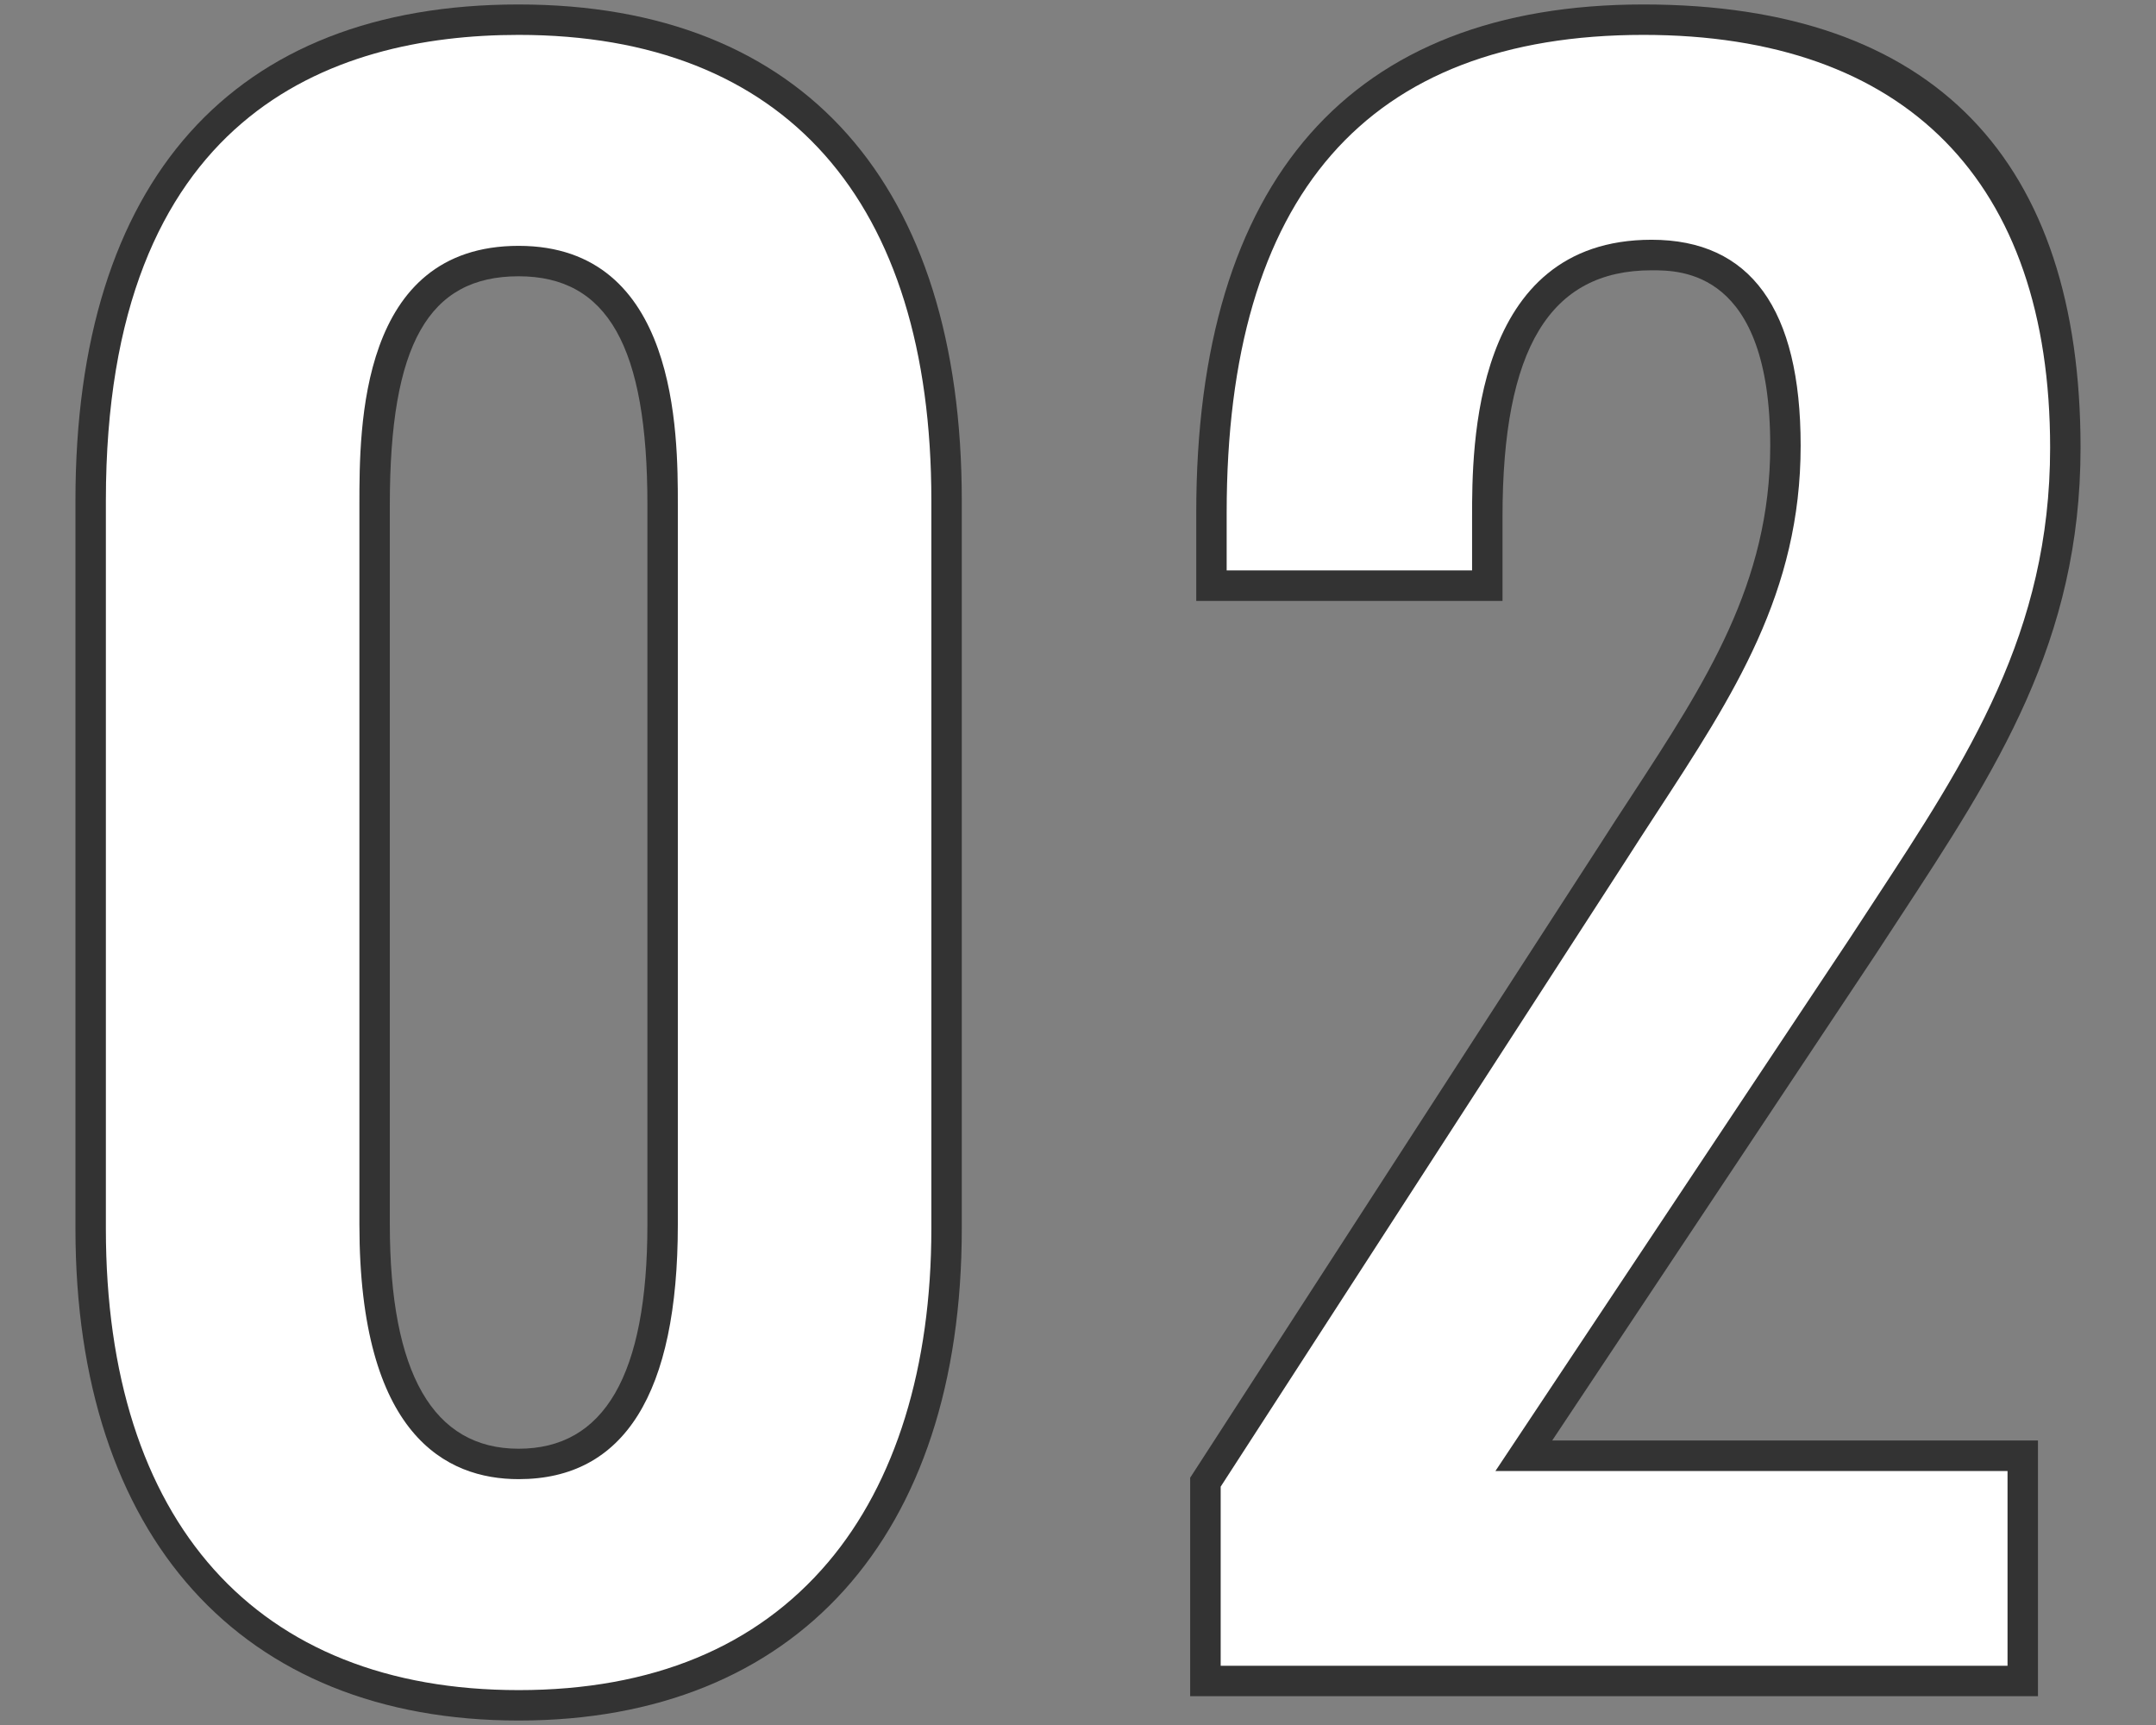
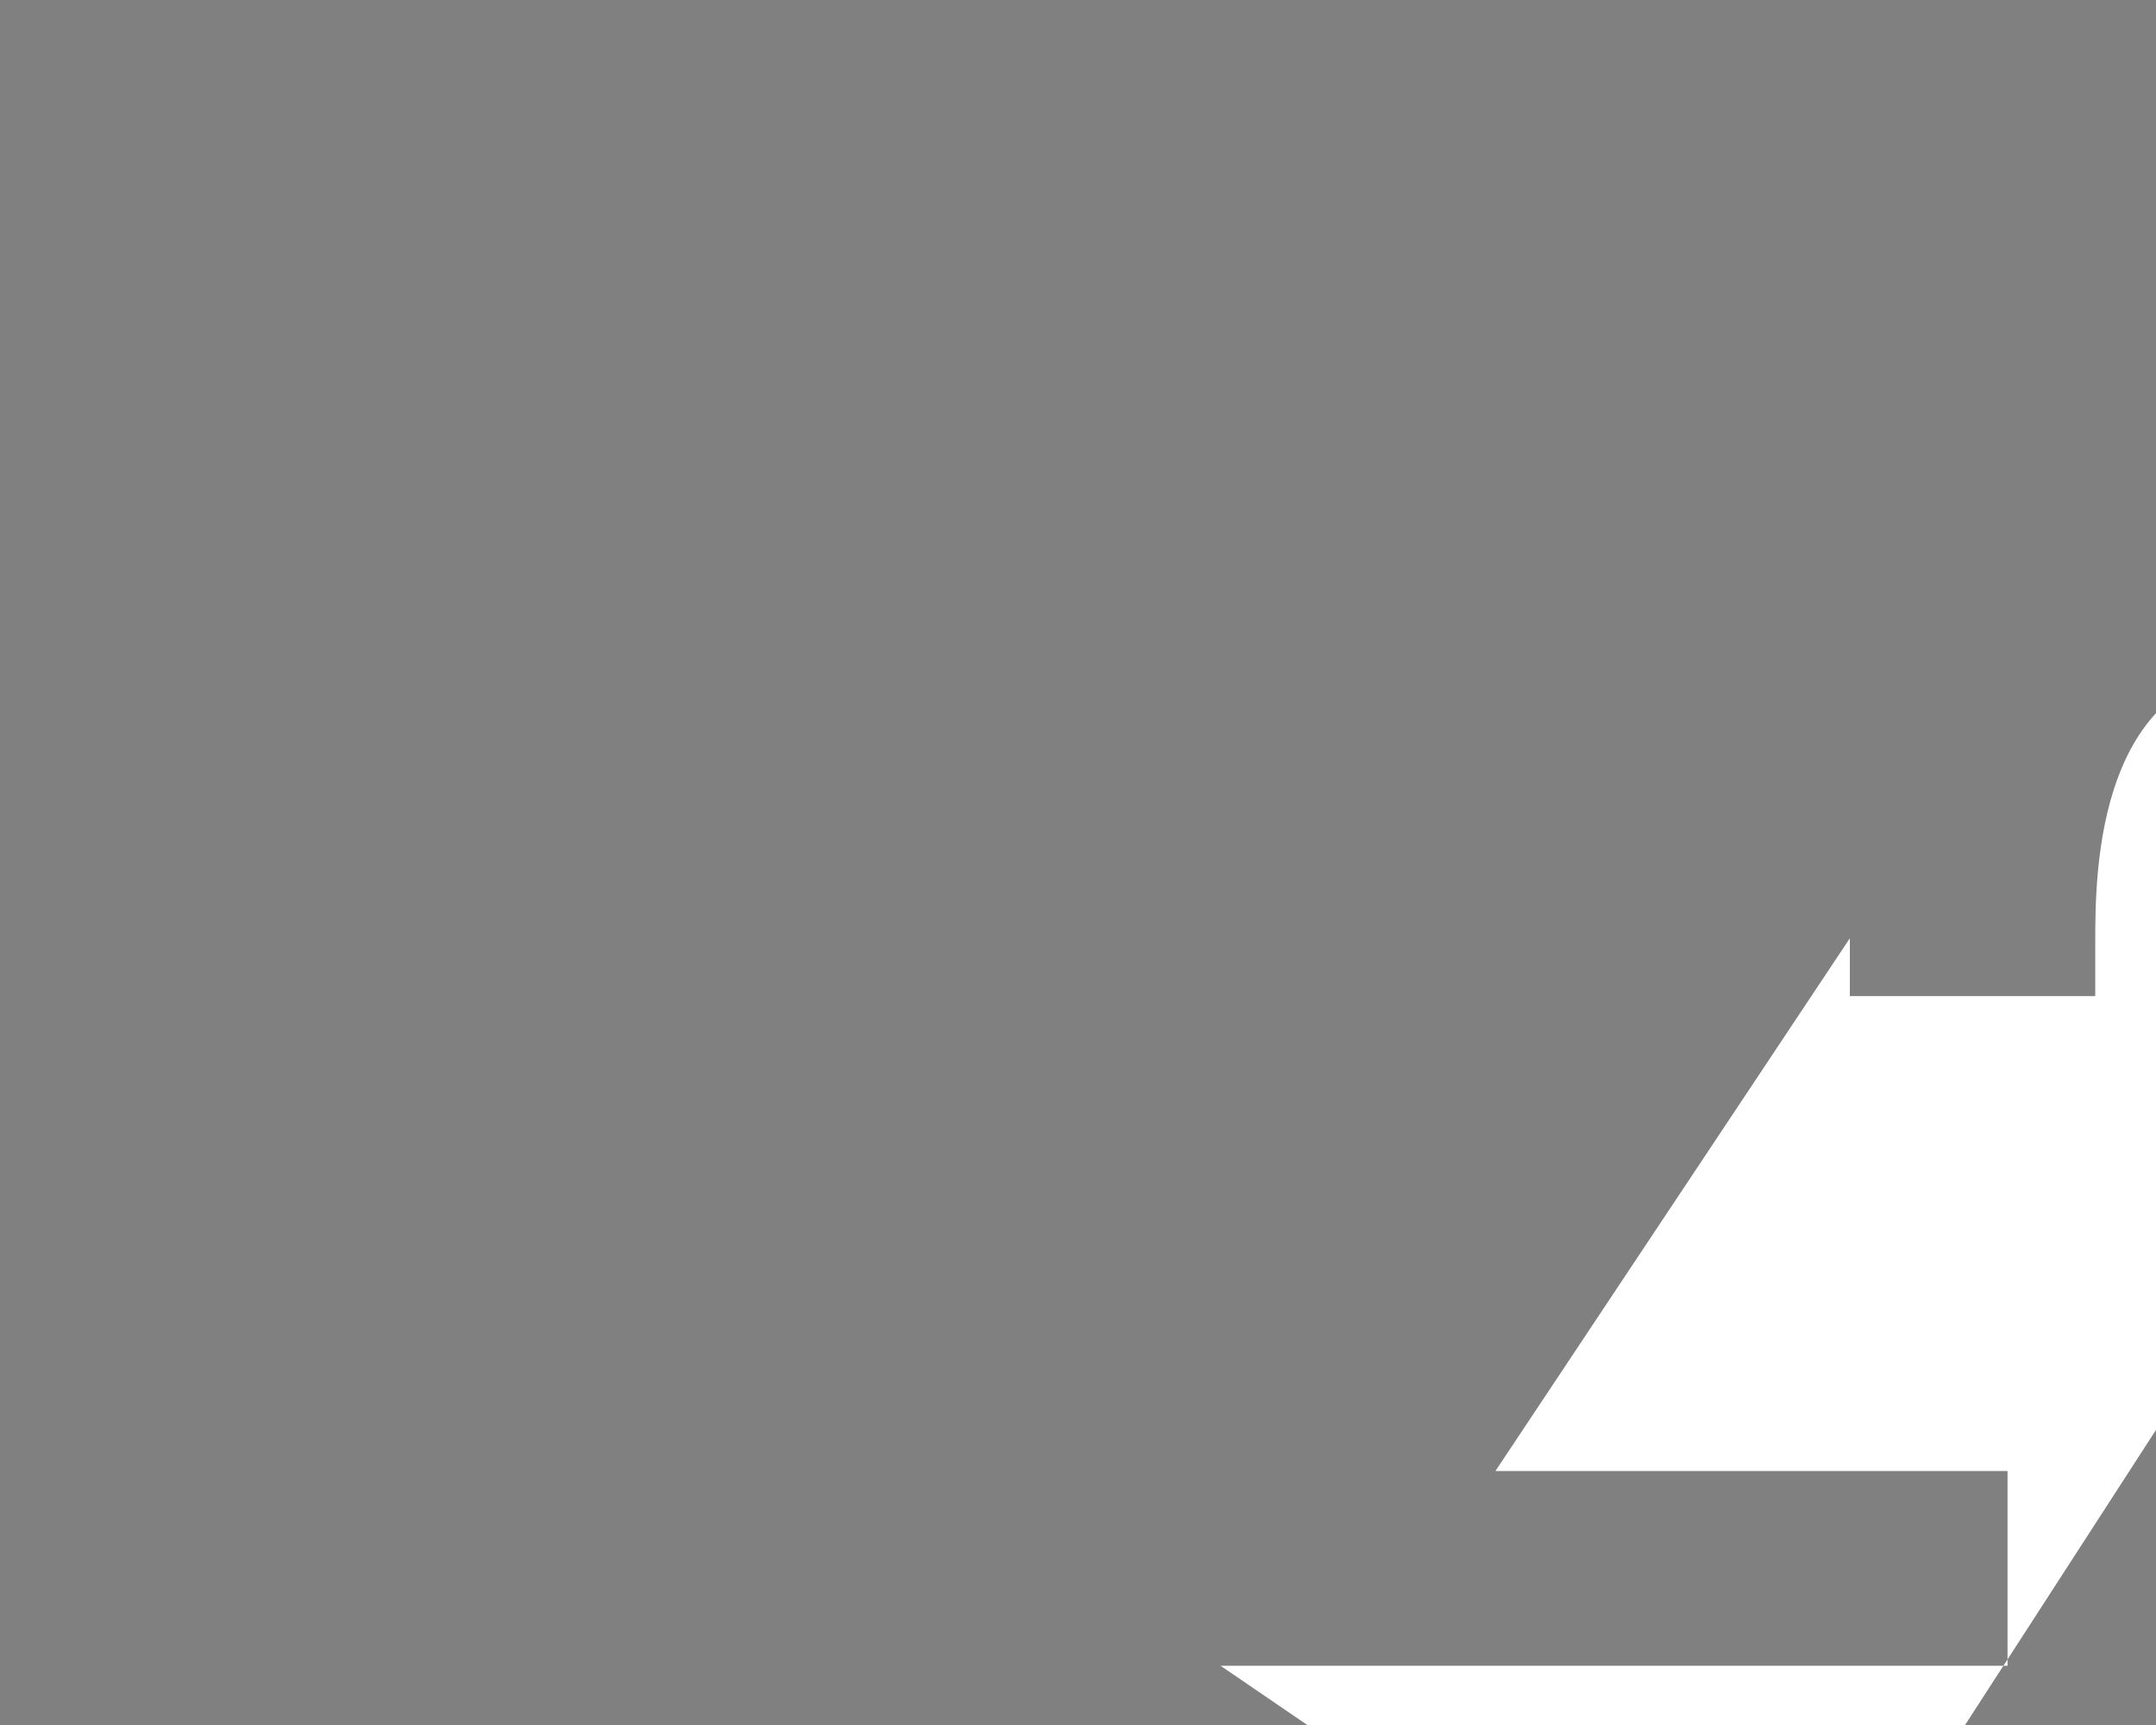
<svg xmlns="http://www.w3.org/2000/svg" id="_レイヤー_1" version="1.1" viewBox="0 0 212.6 170.08">
  <rect x="0" y="0" width="212.6" height="170.08" fill="#808080" stroke="none" />
  <defs>
    <style>
      .st0 {
        fill: #fff;
      }

      .st1 {
        fill: #333;
      }
    </style>
  </defs>
  <g>
-     <path class="st1" d="M51.14,169.64c-27.36,0-43.7-18.13-43.7-48.5V49.34C7.44,17.81,22.96.44,51.14.44s43.7,17.82,43.7,48.9v71.8c0,30.37-16.34,48.5-43.7,48.5ZM51.14,27.24c-8.9,0-12.7,6.73-12.7,22.5v71c0,14.66,4.27,22.1,12.7,22.1s12.7-7.23,12.7-22.1V49.74c0-15.56-3.92-22.5-12.7-22.5Z" />
-     <path class="st1" d="M200.96,167.24h-83.6v-21.54l.24-.37,40-61.8c1.09-1.71,2.18-3.38,3.25-5.01,7.36-11.27,13.71-21.01,13.71-34.57,0-17.3-8.81-17.3-11.7-17.3-10.03,0-14.7,7.72-14.7,24.3v8.3h-30.2v-8.7C117.96,17.76,133.21.44,162.06.44s43.1,15.52,43.1,43.7c0,19.13-8.3,31.79-17.91,46.45-.77,1.17-1.55,2.36-2.33,3.56l-31.86,47.88h47.9v25.2Z" />
-   </g>
-   <path class="st0" d="M51.14,3.44c-18.57,0-40.7,7.96-40.7,45.9v71.8c0,28.92,14.83,45.5,40.7,45.5,13.17,0,23.44-4.25,30.53-12.62,6.65-7.86,10.17-19.23,10.17-32.88V49.34c0-29.6-14.45-45.9-40.7-45.9ZM66.84,120.74c0,16.66-5.28,25.1-15.7,25.1-7.16,0-15.7-4.35-15.7-25.1V49.74c0-7.63,0-25.5,15.7-25.5s15.7,18.53,15.7,25.5v71Z" />
-   <path class="st0" d="M120.36,164.24h77.6v-19.2h-50.5l34.95-52.53c.78-1.19,1.56-2.38,2.33-3.56,9.35-14.26,17.42-26.58,17.42-44.81,0-26.25-14.24-40.7-40.1-40.7-27.27,0-41.1,15.85-41.1,47.1v5.7h24.2v-5.3c0-6.75,0-27.3,17.7-27.3,9.75,0,14.7,6.83,14.7,20.3,0,14.46-6.58,24.54-14.2,36.21-1.06,1.63-2.14,3.28-3.23,4.99l-39.76,61.44v17.66Z" />
+     </g>
+   <path class="st0" d="M120.36,164.24h77.6v-19.2h-50.5l34.95-52.53v5.7h24.2v-5.3c0-6.75,0-27.3,17.7-27.3,9.75,0,14.7,6.83,14.7,20.3,0,14.46-6.58,24.54-14.2,36.21-1.06,1.63-2.14,3.28-3.23,4.99l-39.76,61.44v17.66Z" />
</svg>